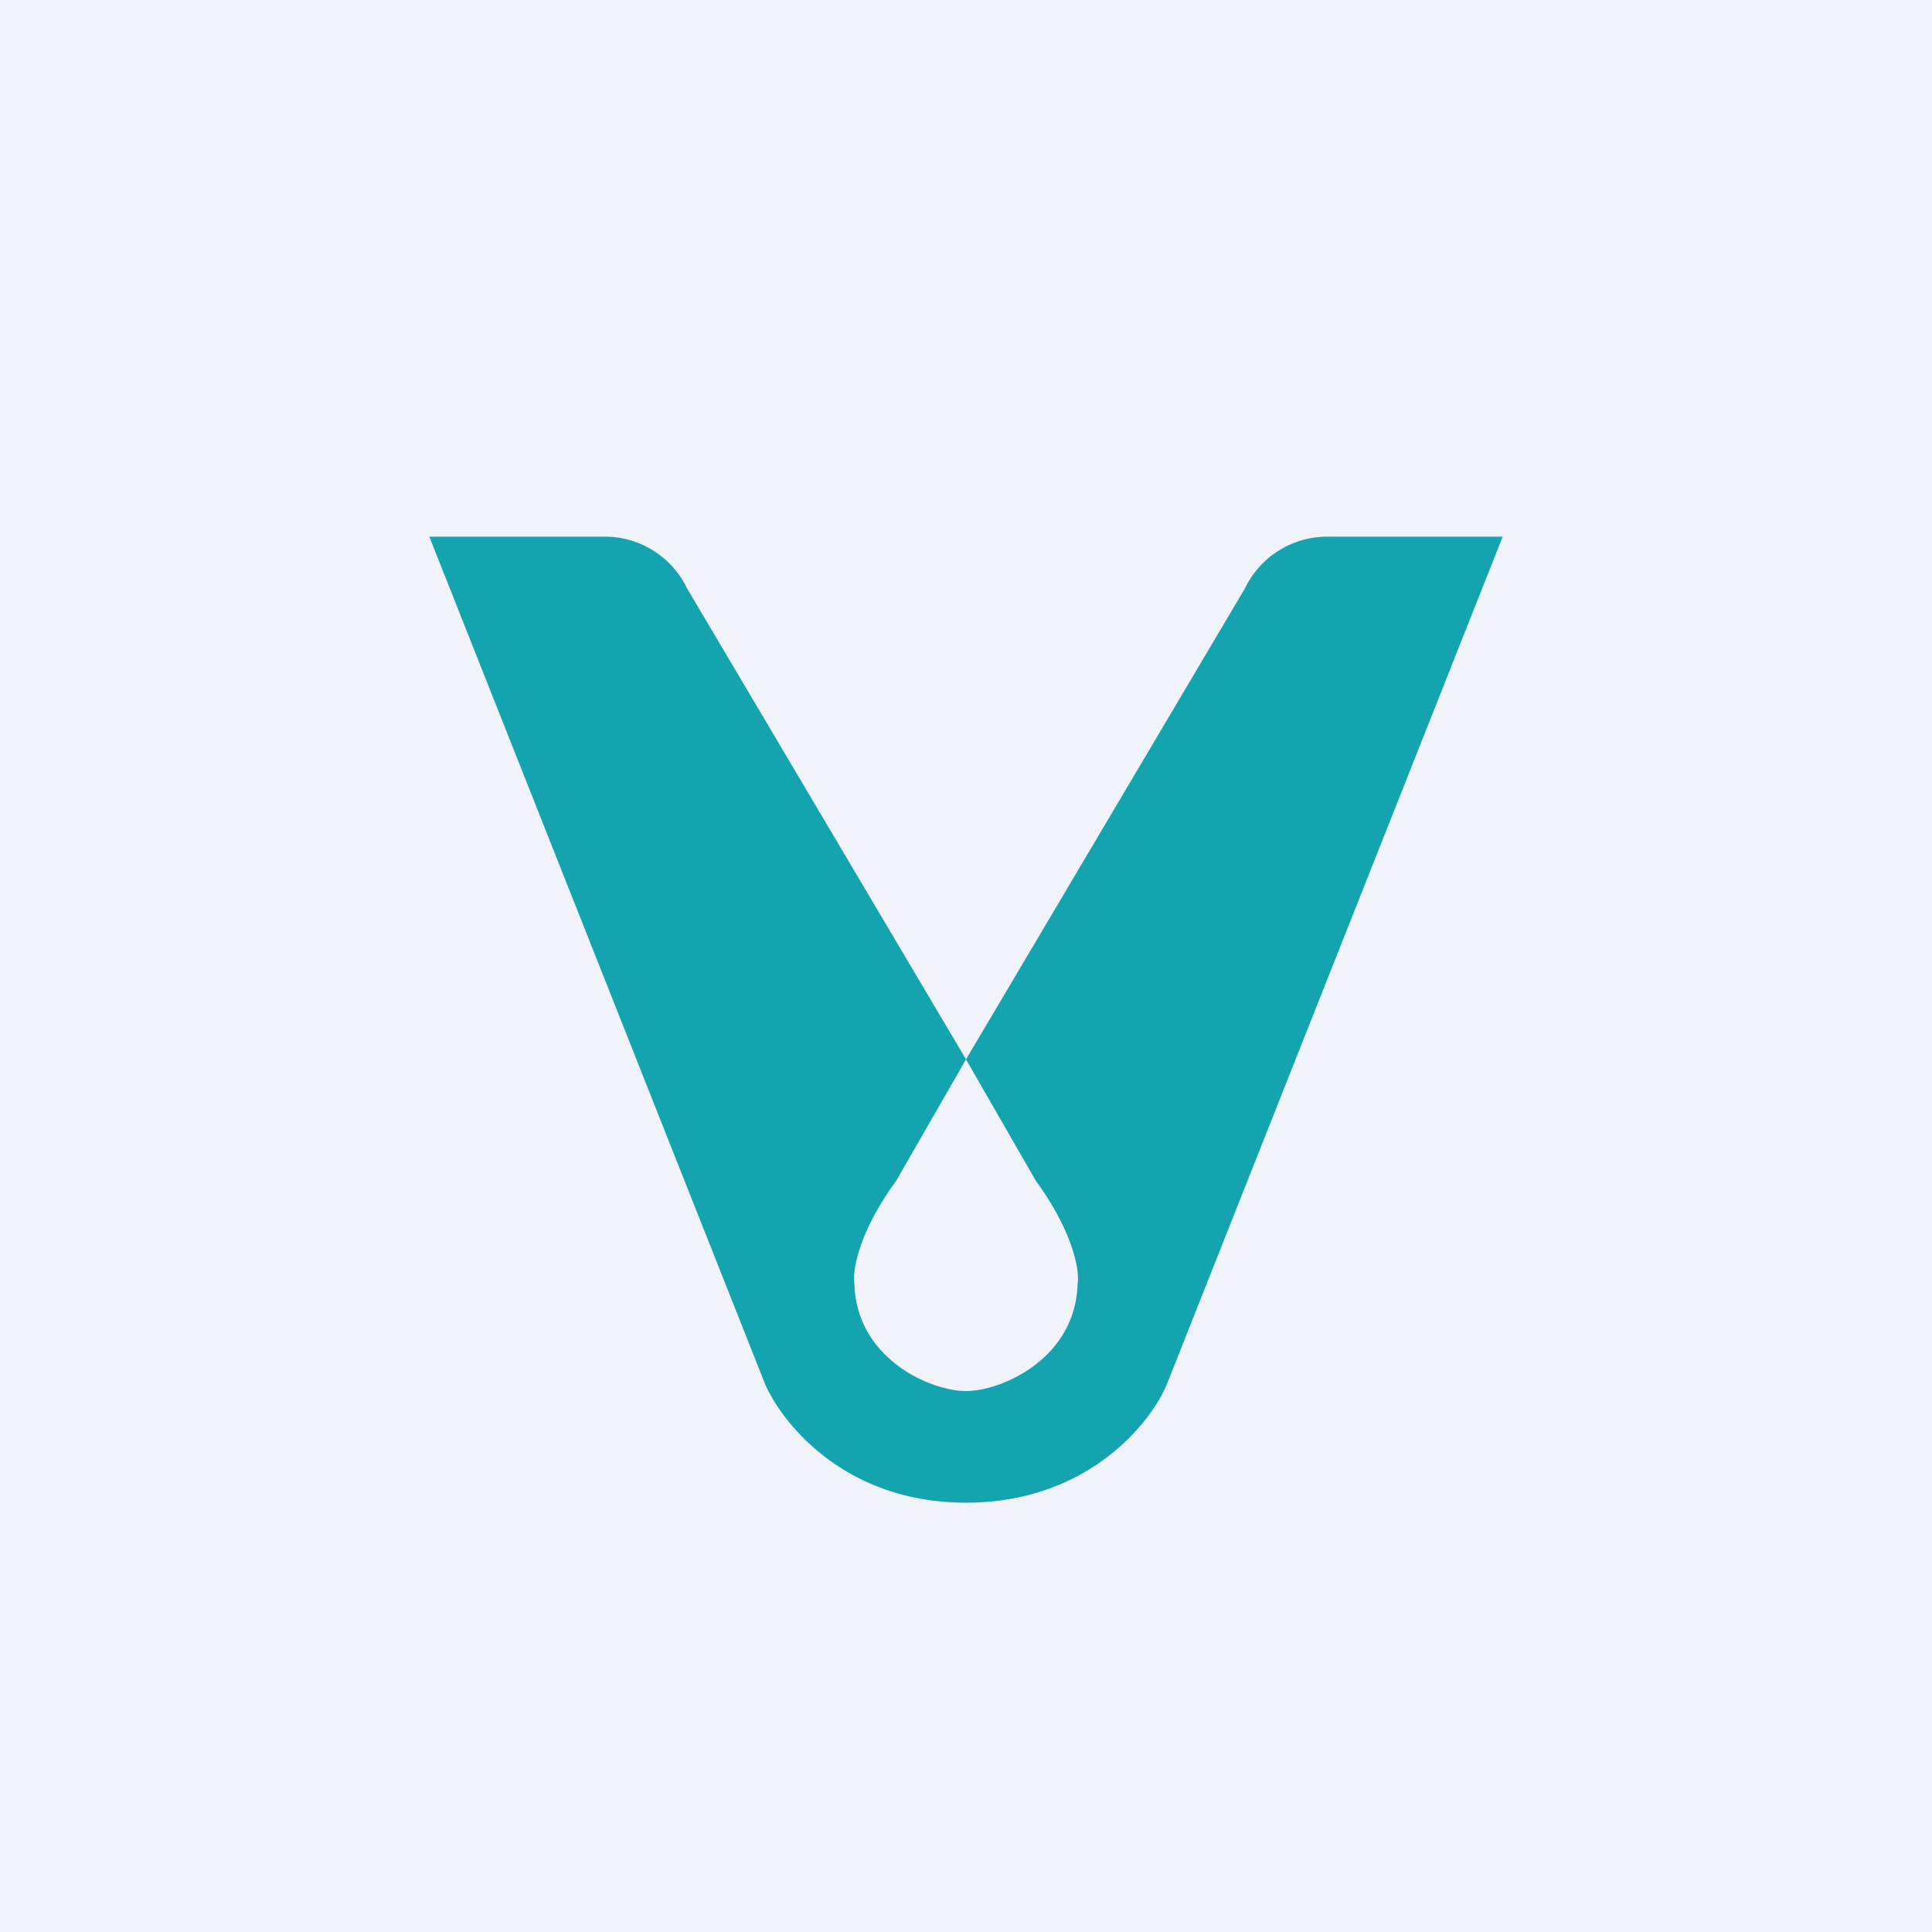
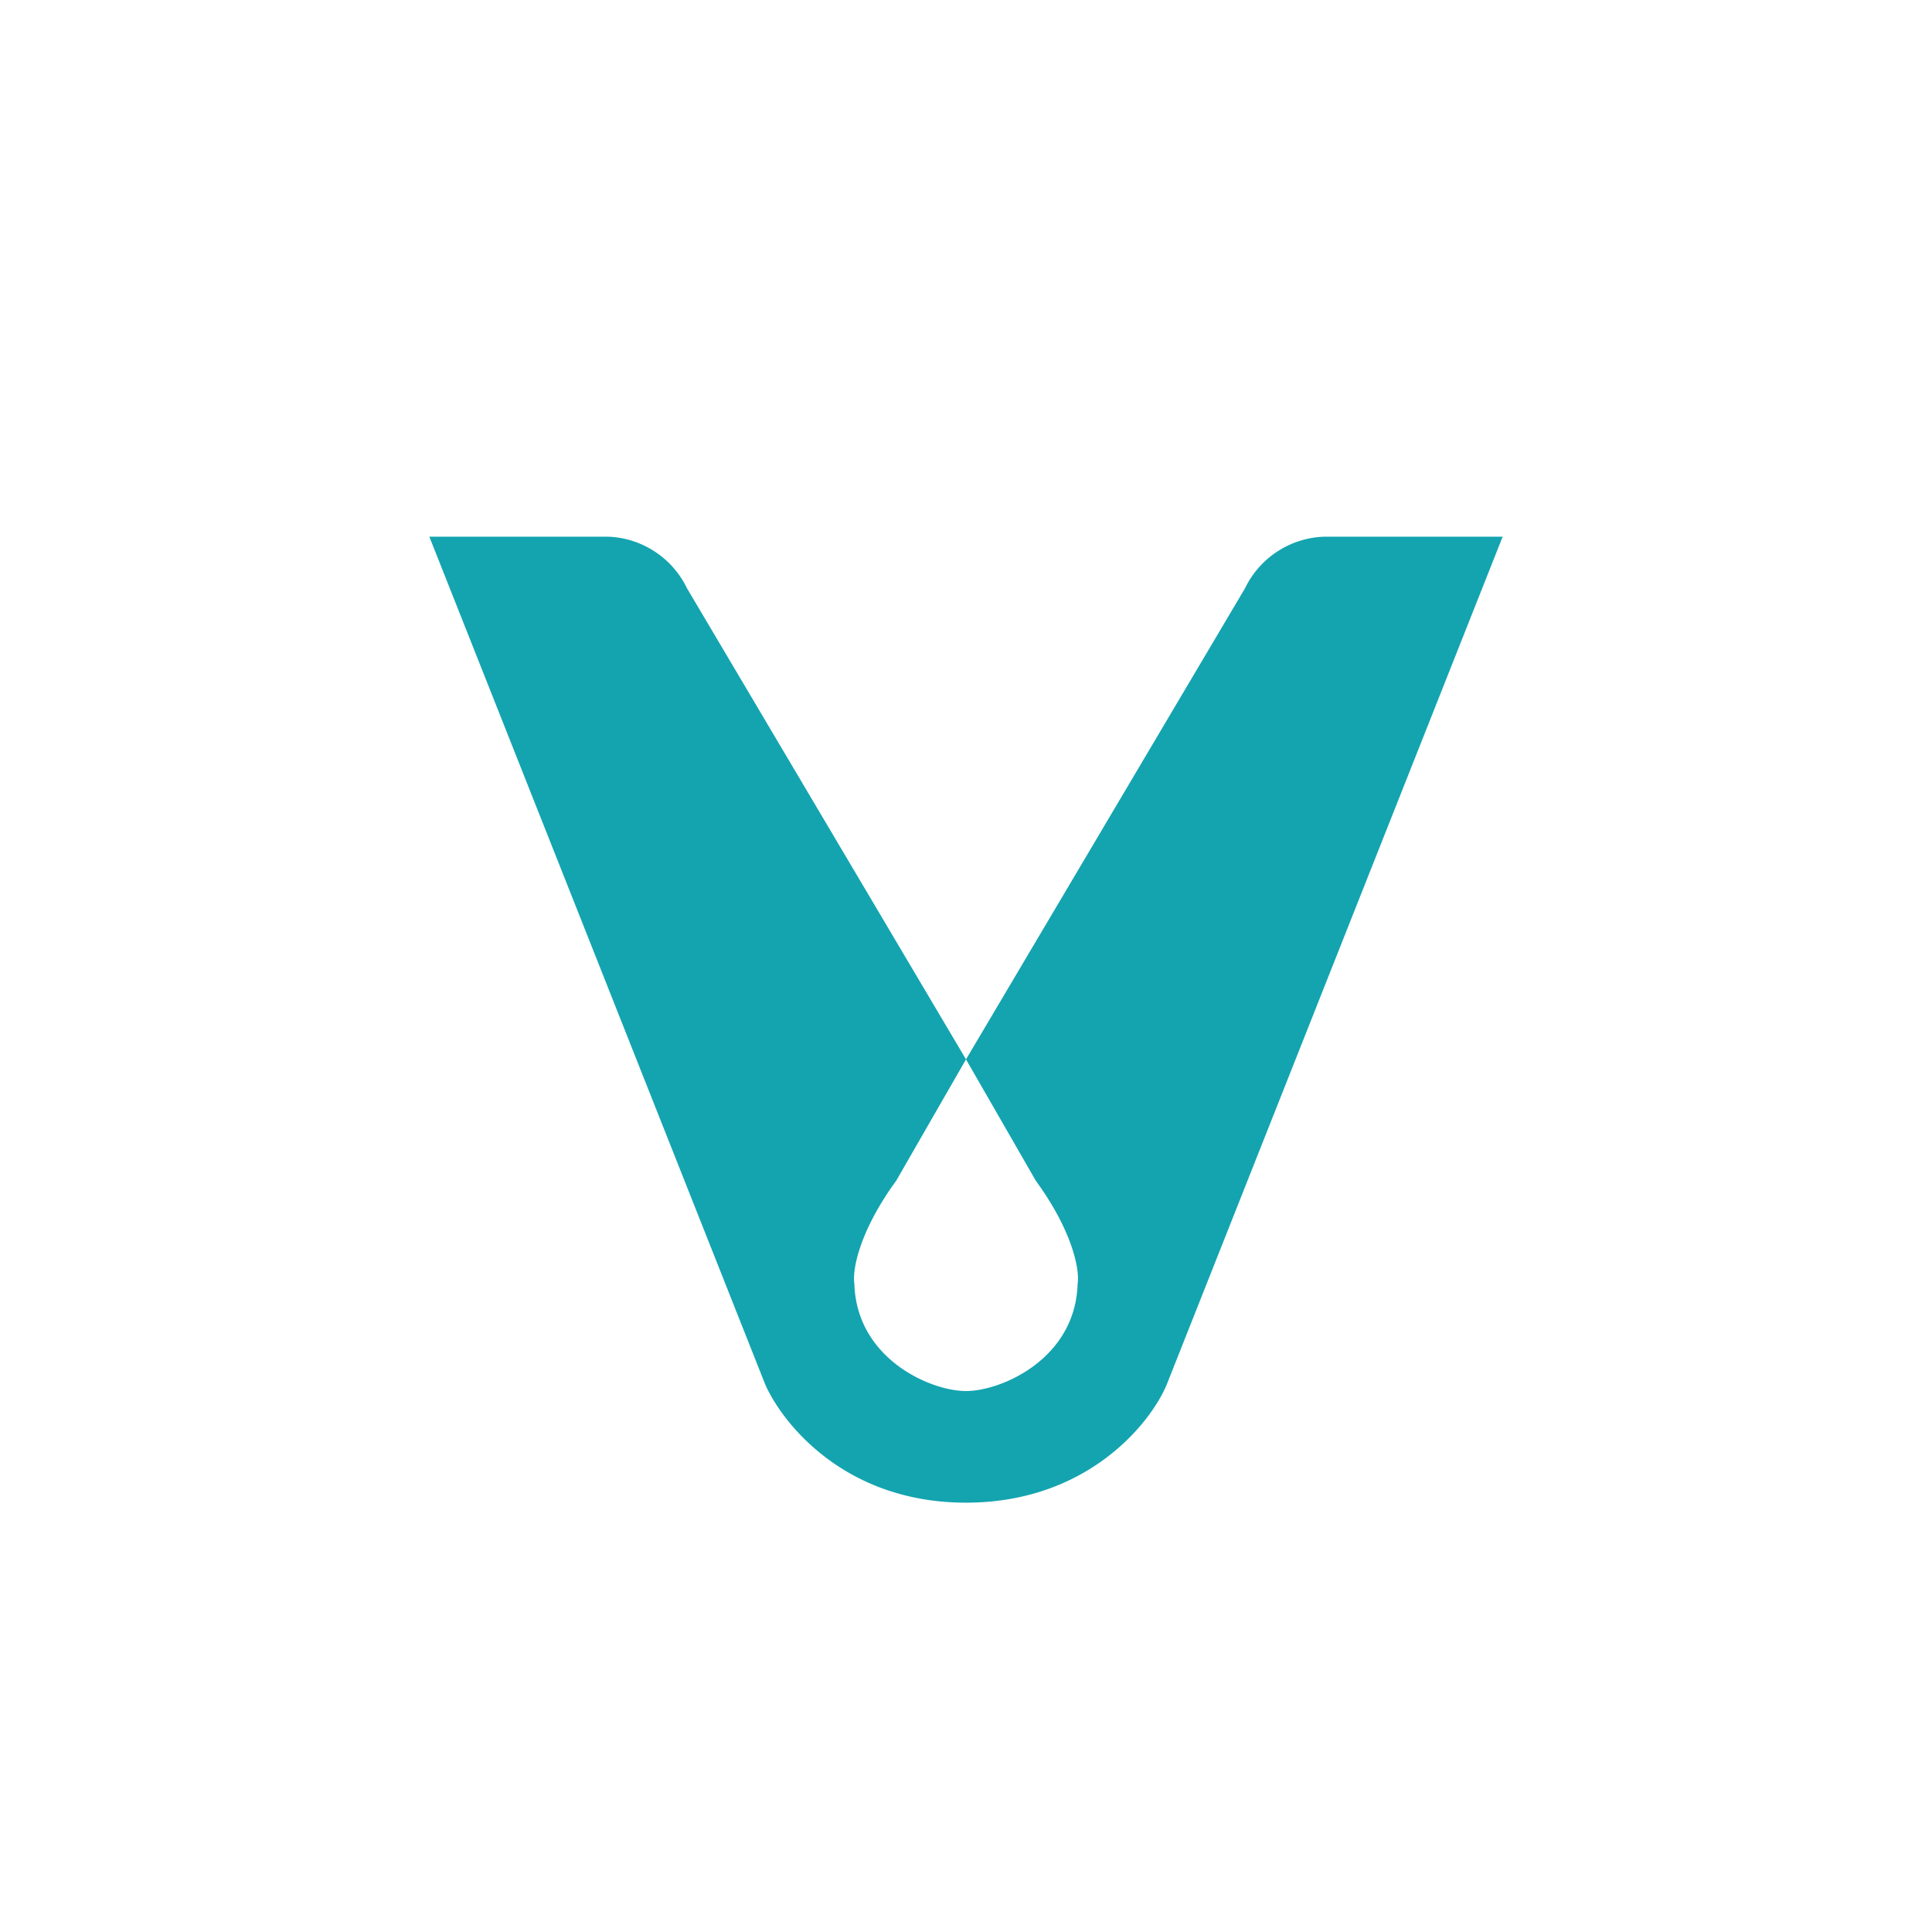
<svg xmlns="http://www.w3.org/2000/svg" width="18" height="18" viewBox="0 0 18 18">
-   <path fill="#F0F3FA" d="M0 0h18v18H0z" />
  <path d="m4 5 3.13 7.9c.16.36.74 1.1 1.87 1.1v-1.04c-.33 0-1.02-.3-1.04-1-.02-.12.04-.48.39-.96L9 9.87 6.4 5.48A.85.85 0 0 0 5.66 5H4ZM14 5l-3.13 7.9c-.15.36-.74 1.1-1.87 1.1v-1.04c.33 0 1.02-.3 1.04-1 .02-.12-.04-.48-.39-.96L9 9.87l2.6-4.39a.85.85 0 0 1 .75-.48H14Z" fill="#13A4B0" />
</svg>